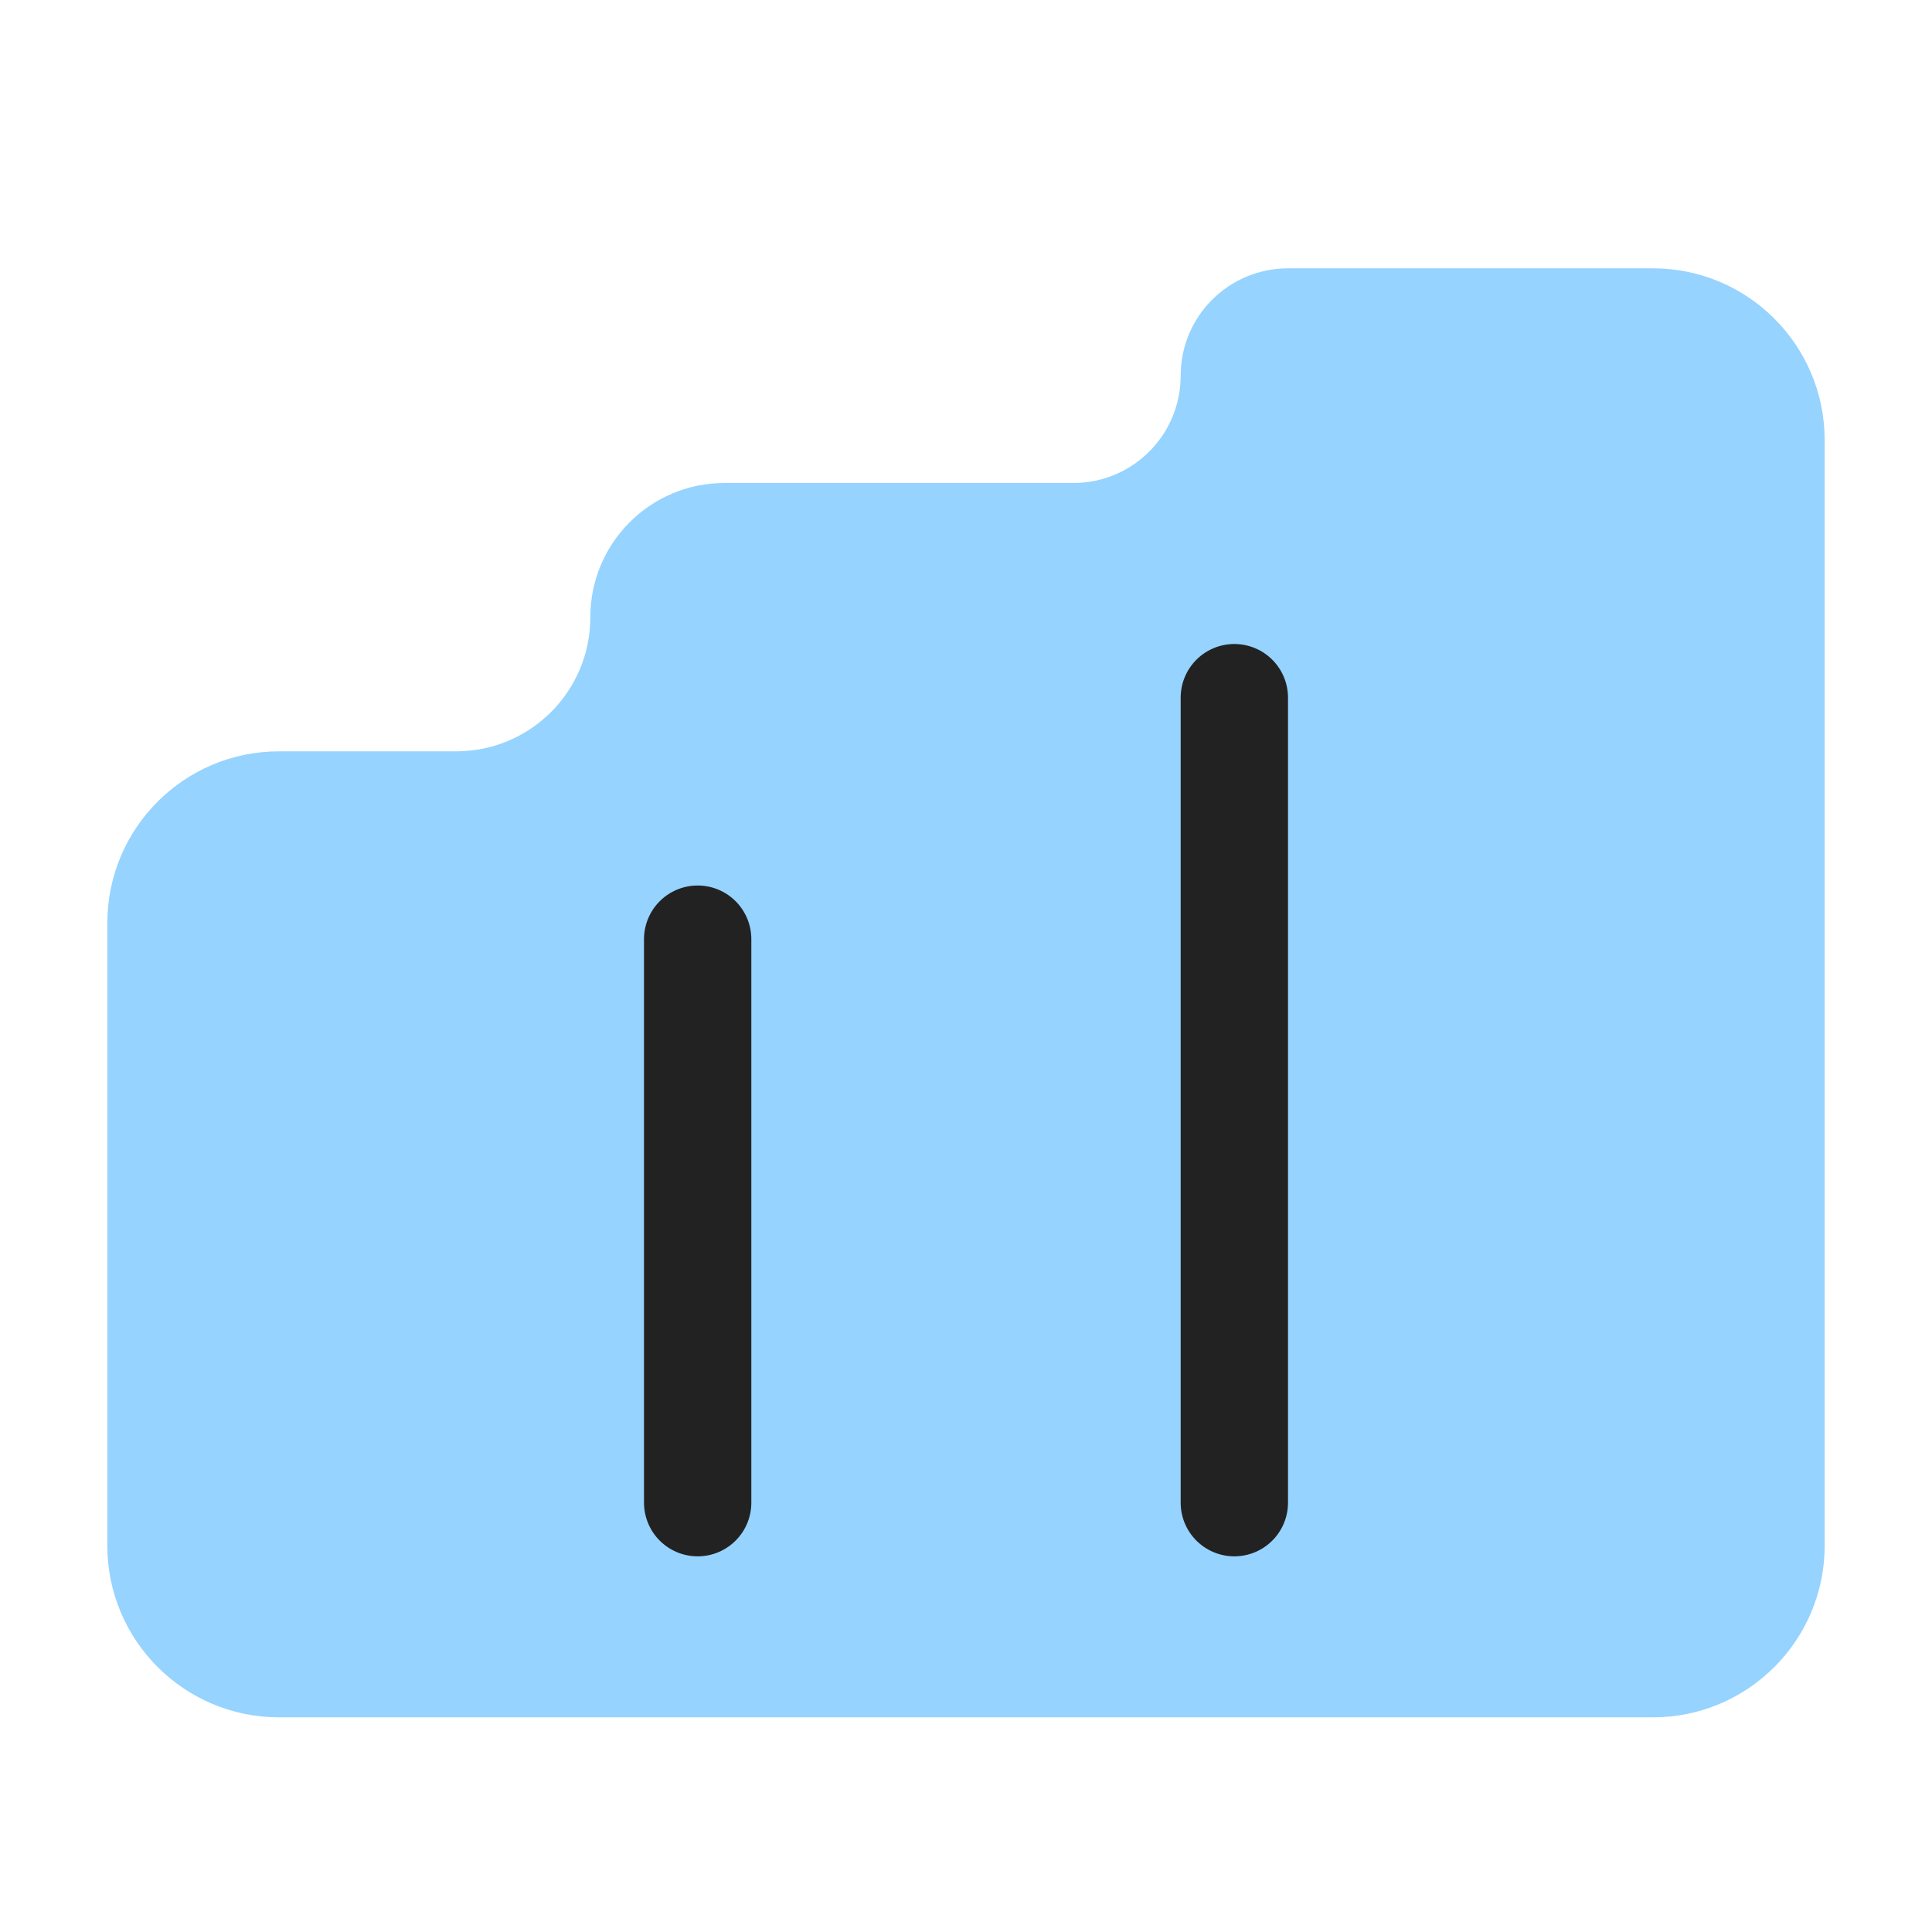
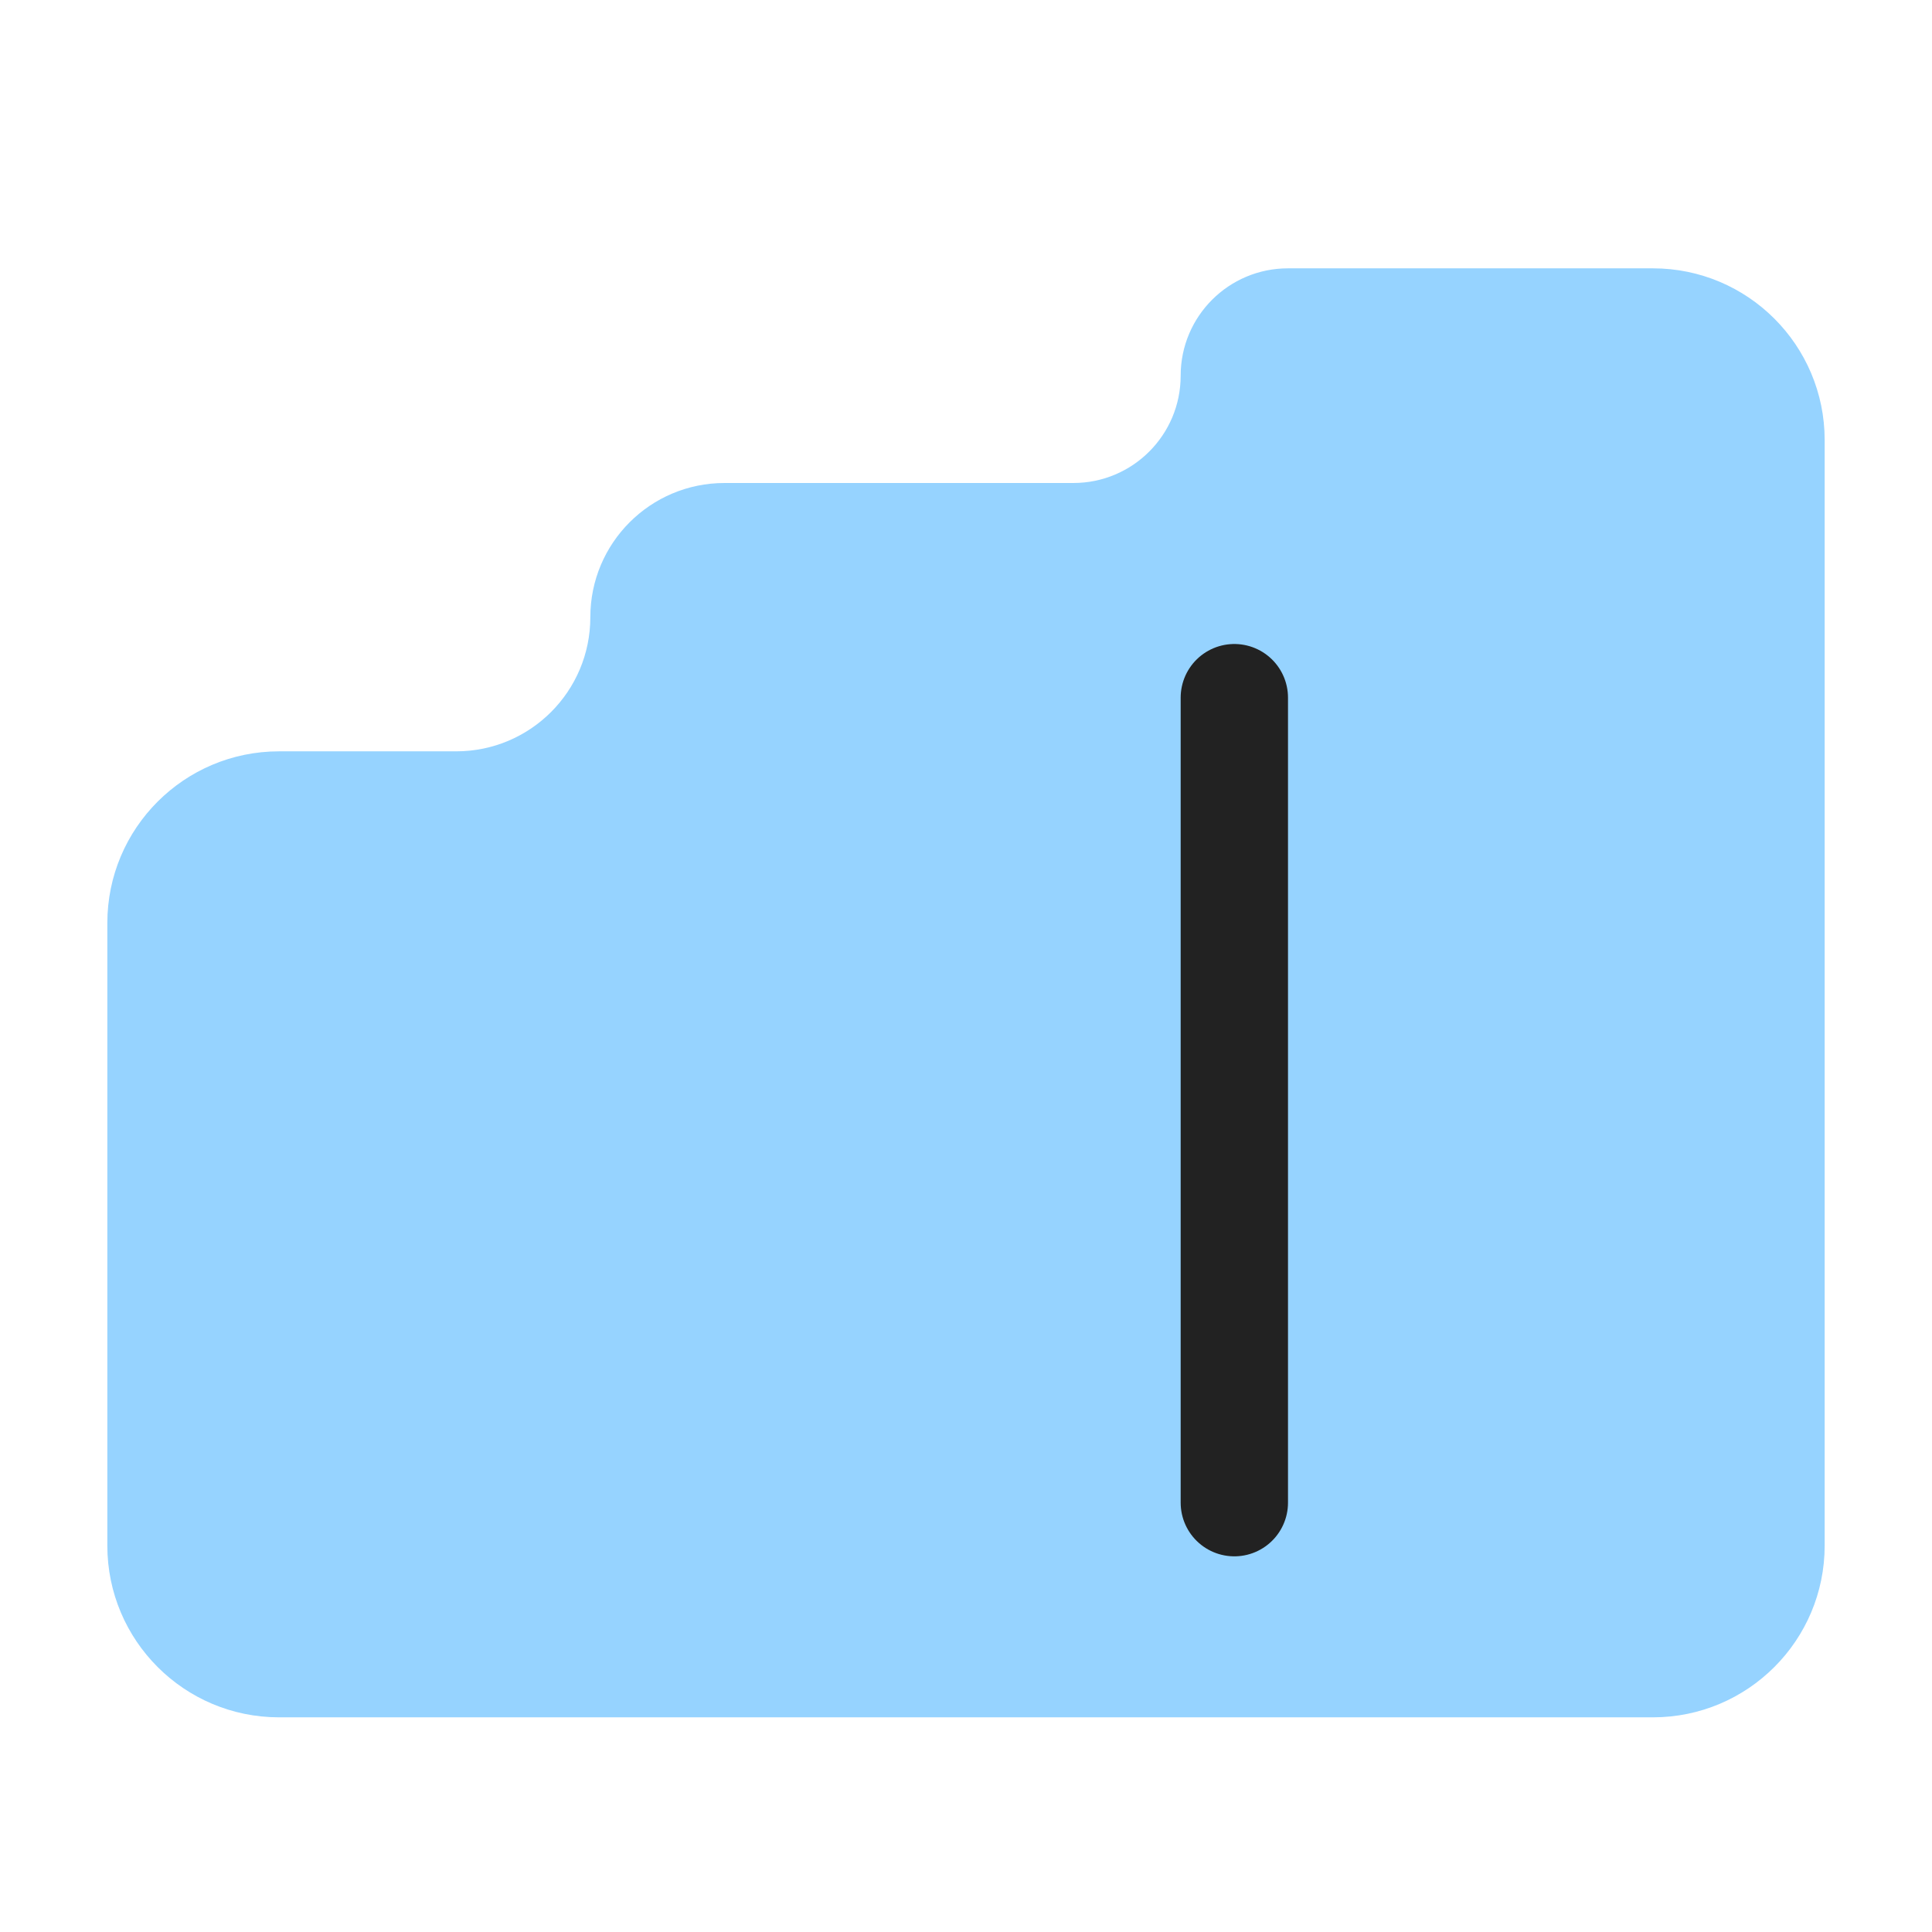
<svg xmlns="http://www.w3.org/2000/svg" width="36" height="36" viewBox="0 0 36 36" fill="none">
-   <path fill-rule="evenodd" clip-rule="evenodd" d="M34 8.2C34 6.433 32.567 5 30.8 5H24C22.895 5 22 5.895 22 7V7C22 8.105 21.105 9 20 9H13.5C12.119 9 11 10.119 11 11.5V11.5C11 12.881 9.881 14 8.5 14H5.2C3.433 14 2 15.433 2 17.2V28.8C2 30.567 3.433 32 5.2 32H11H13H22H23H30.8C32.567 32 34 30.567 34 28.8V8.2Z" fill="#96D3FF" />
+   <path fill-rule="evenodd" clip-rule="evenodd" d="M34 8.2C34 6.433 32.567 5 30.8 5H24C22.895 5 22 5.895 22 7V7C22 8.105 21.105 9 20 9H13.5C12.119 9 11 10.119 11 11.5V11.5C11 12.881 9.881 14 8.5 14H5.2C3.433 14 2 15.433 2 17.2V28.8C2 30.567 3.433 32 5.2 32H13H22H23H30.8C32.567 32 34 30.567 34 28.8V8.2Z" fill="#96D3FF" />
  <path d="M23 13L23 28" stroke="#222222" stroke-width="2" stroke-linecap="round" stroke-linejoin="round" />
-   <path d="M13 17.5L13 28" stroke="#222222" stroke-width="2" stroke-linecap="round" stroke-linejoin="round" />
</svg>